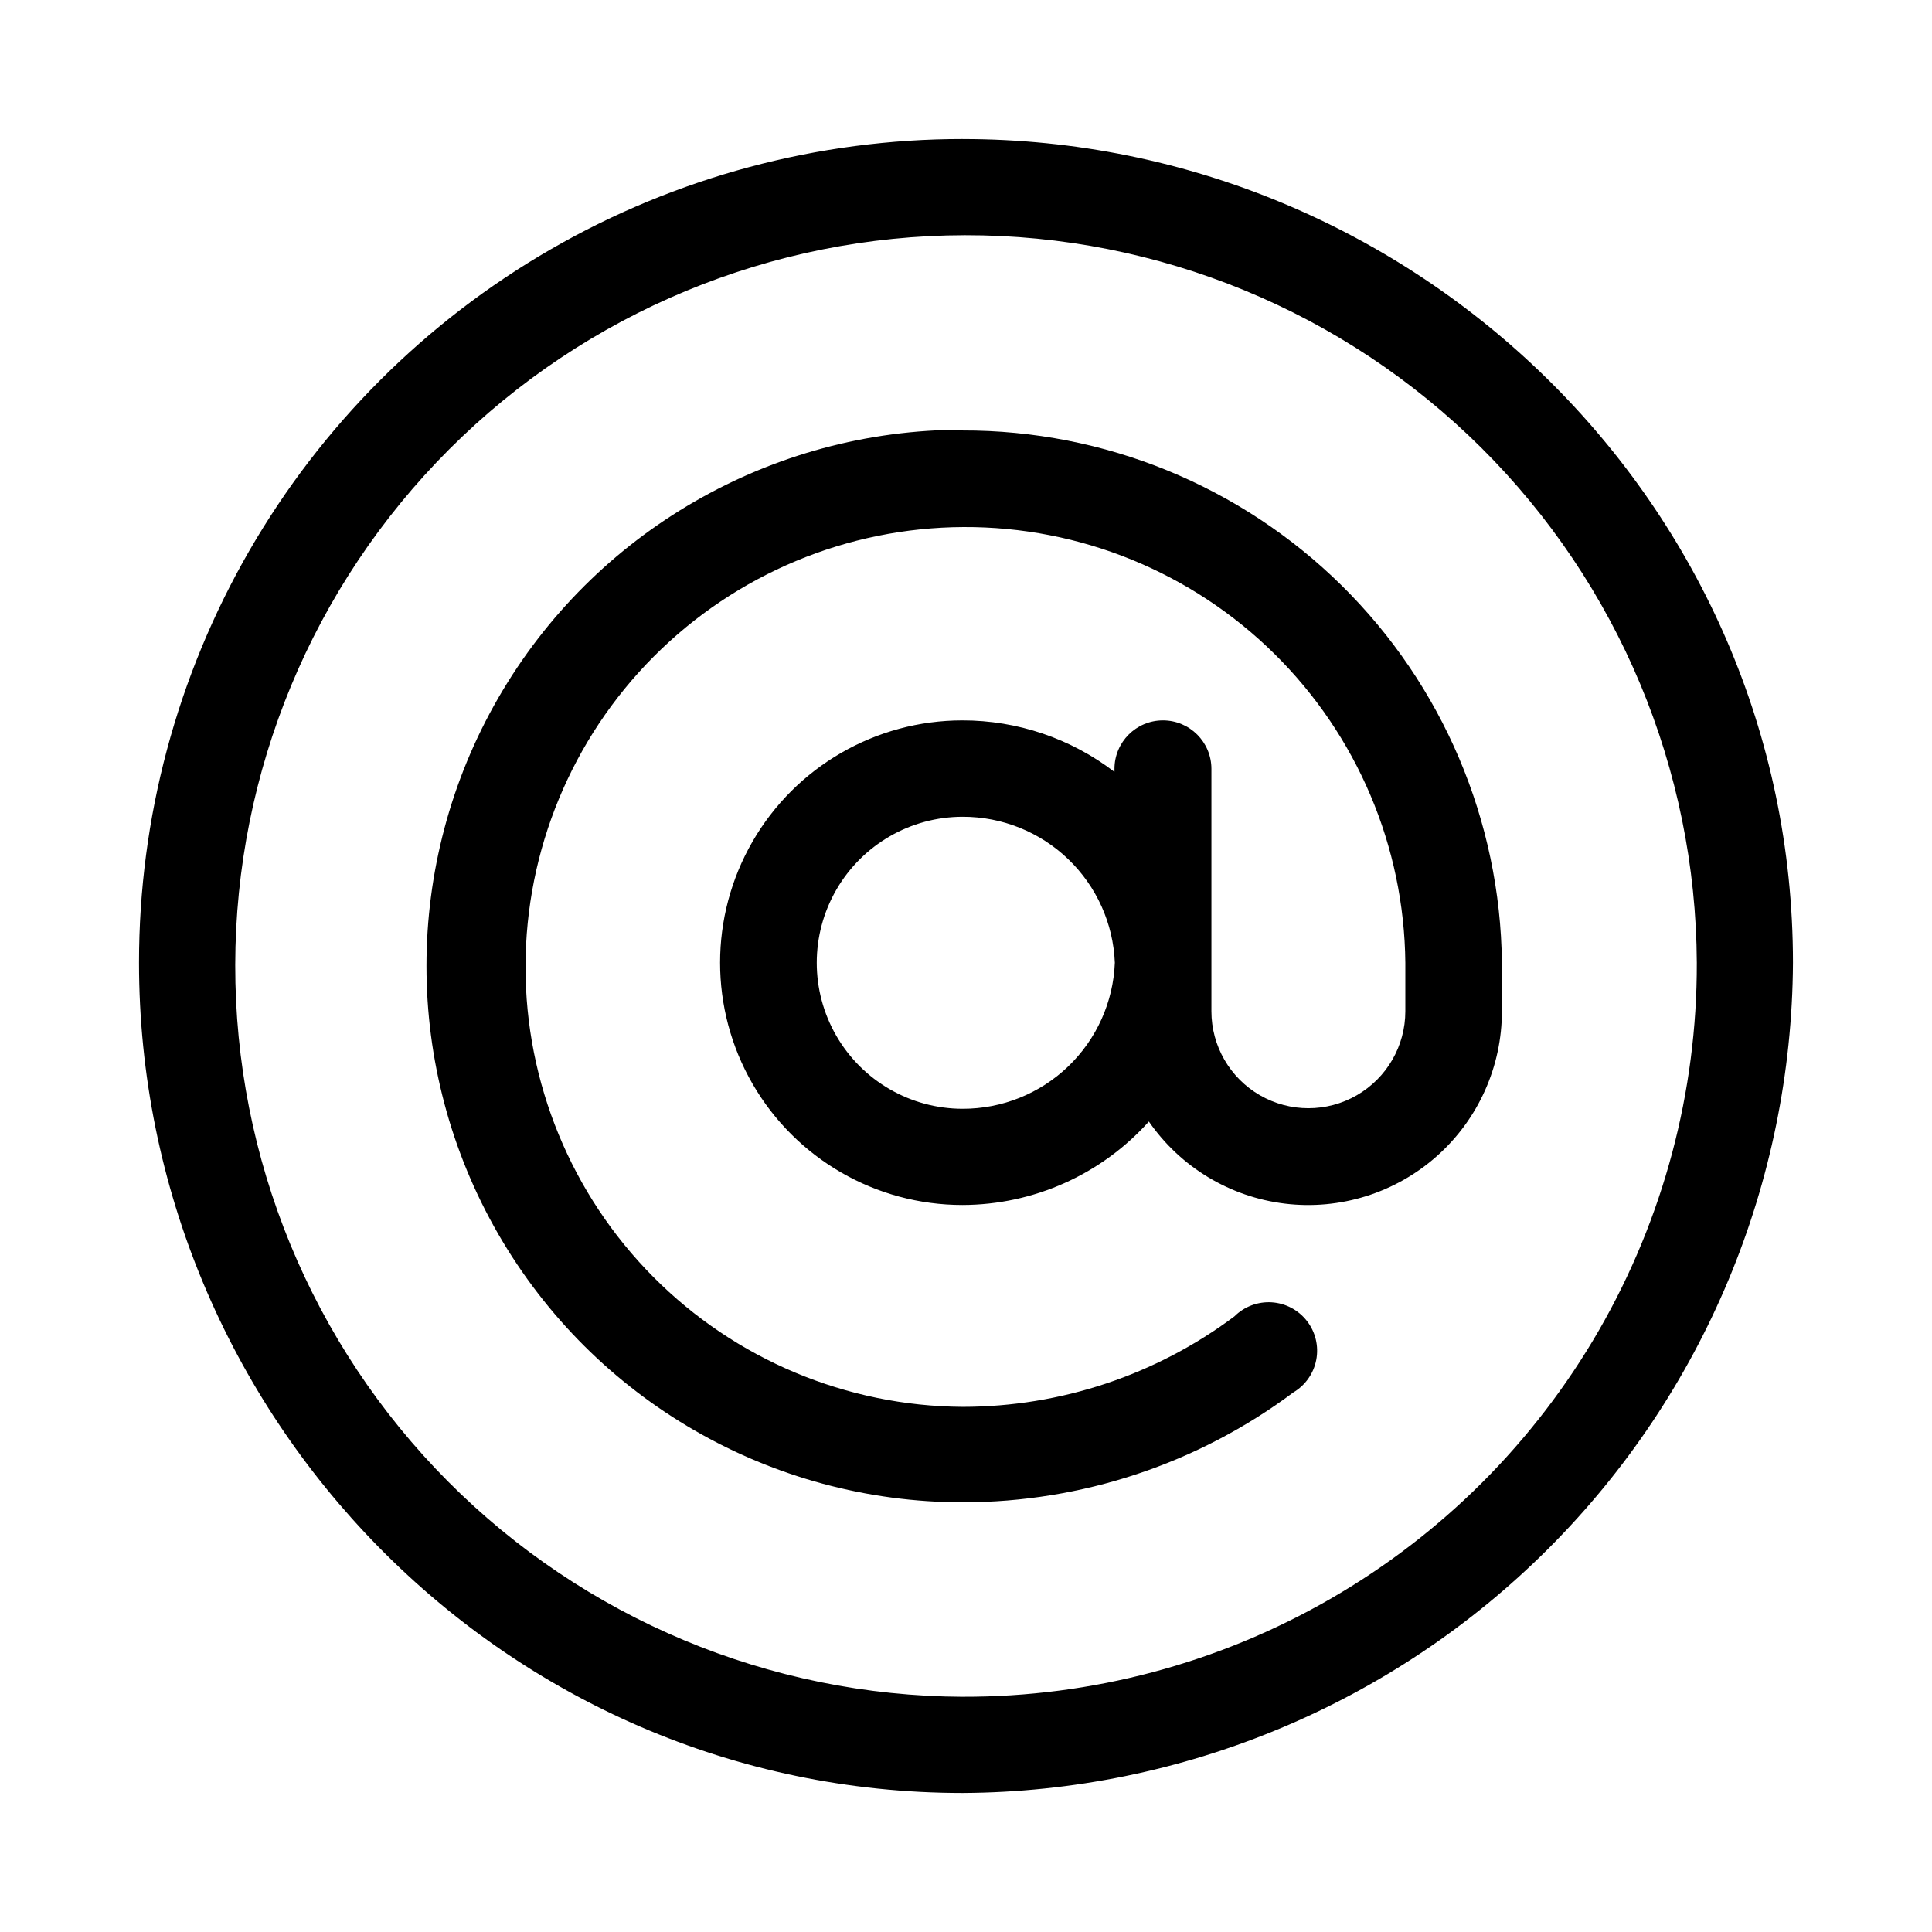
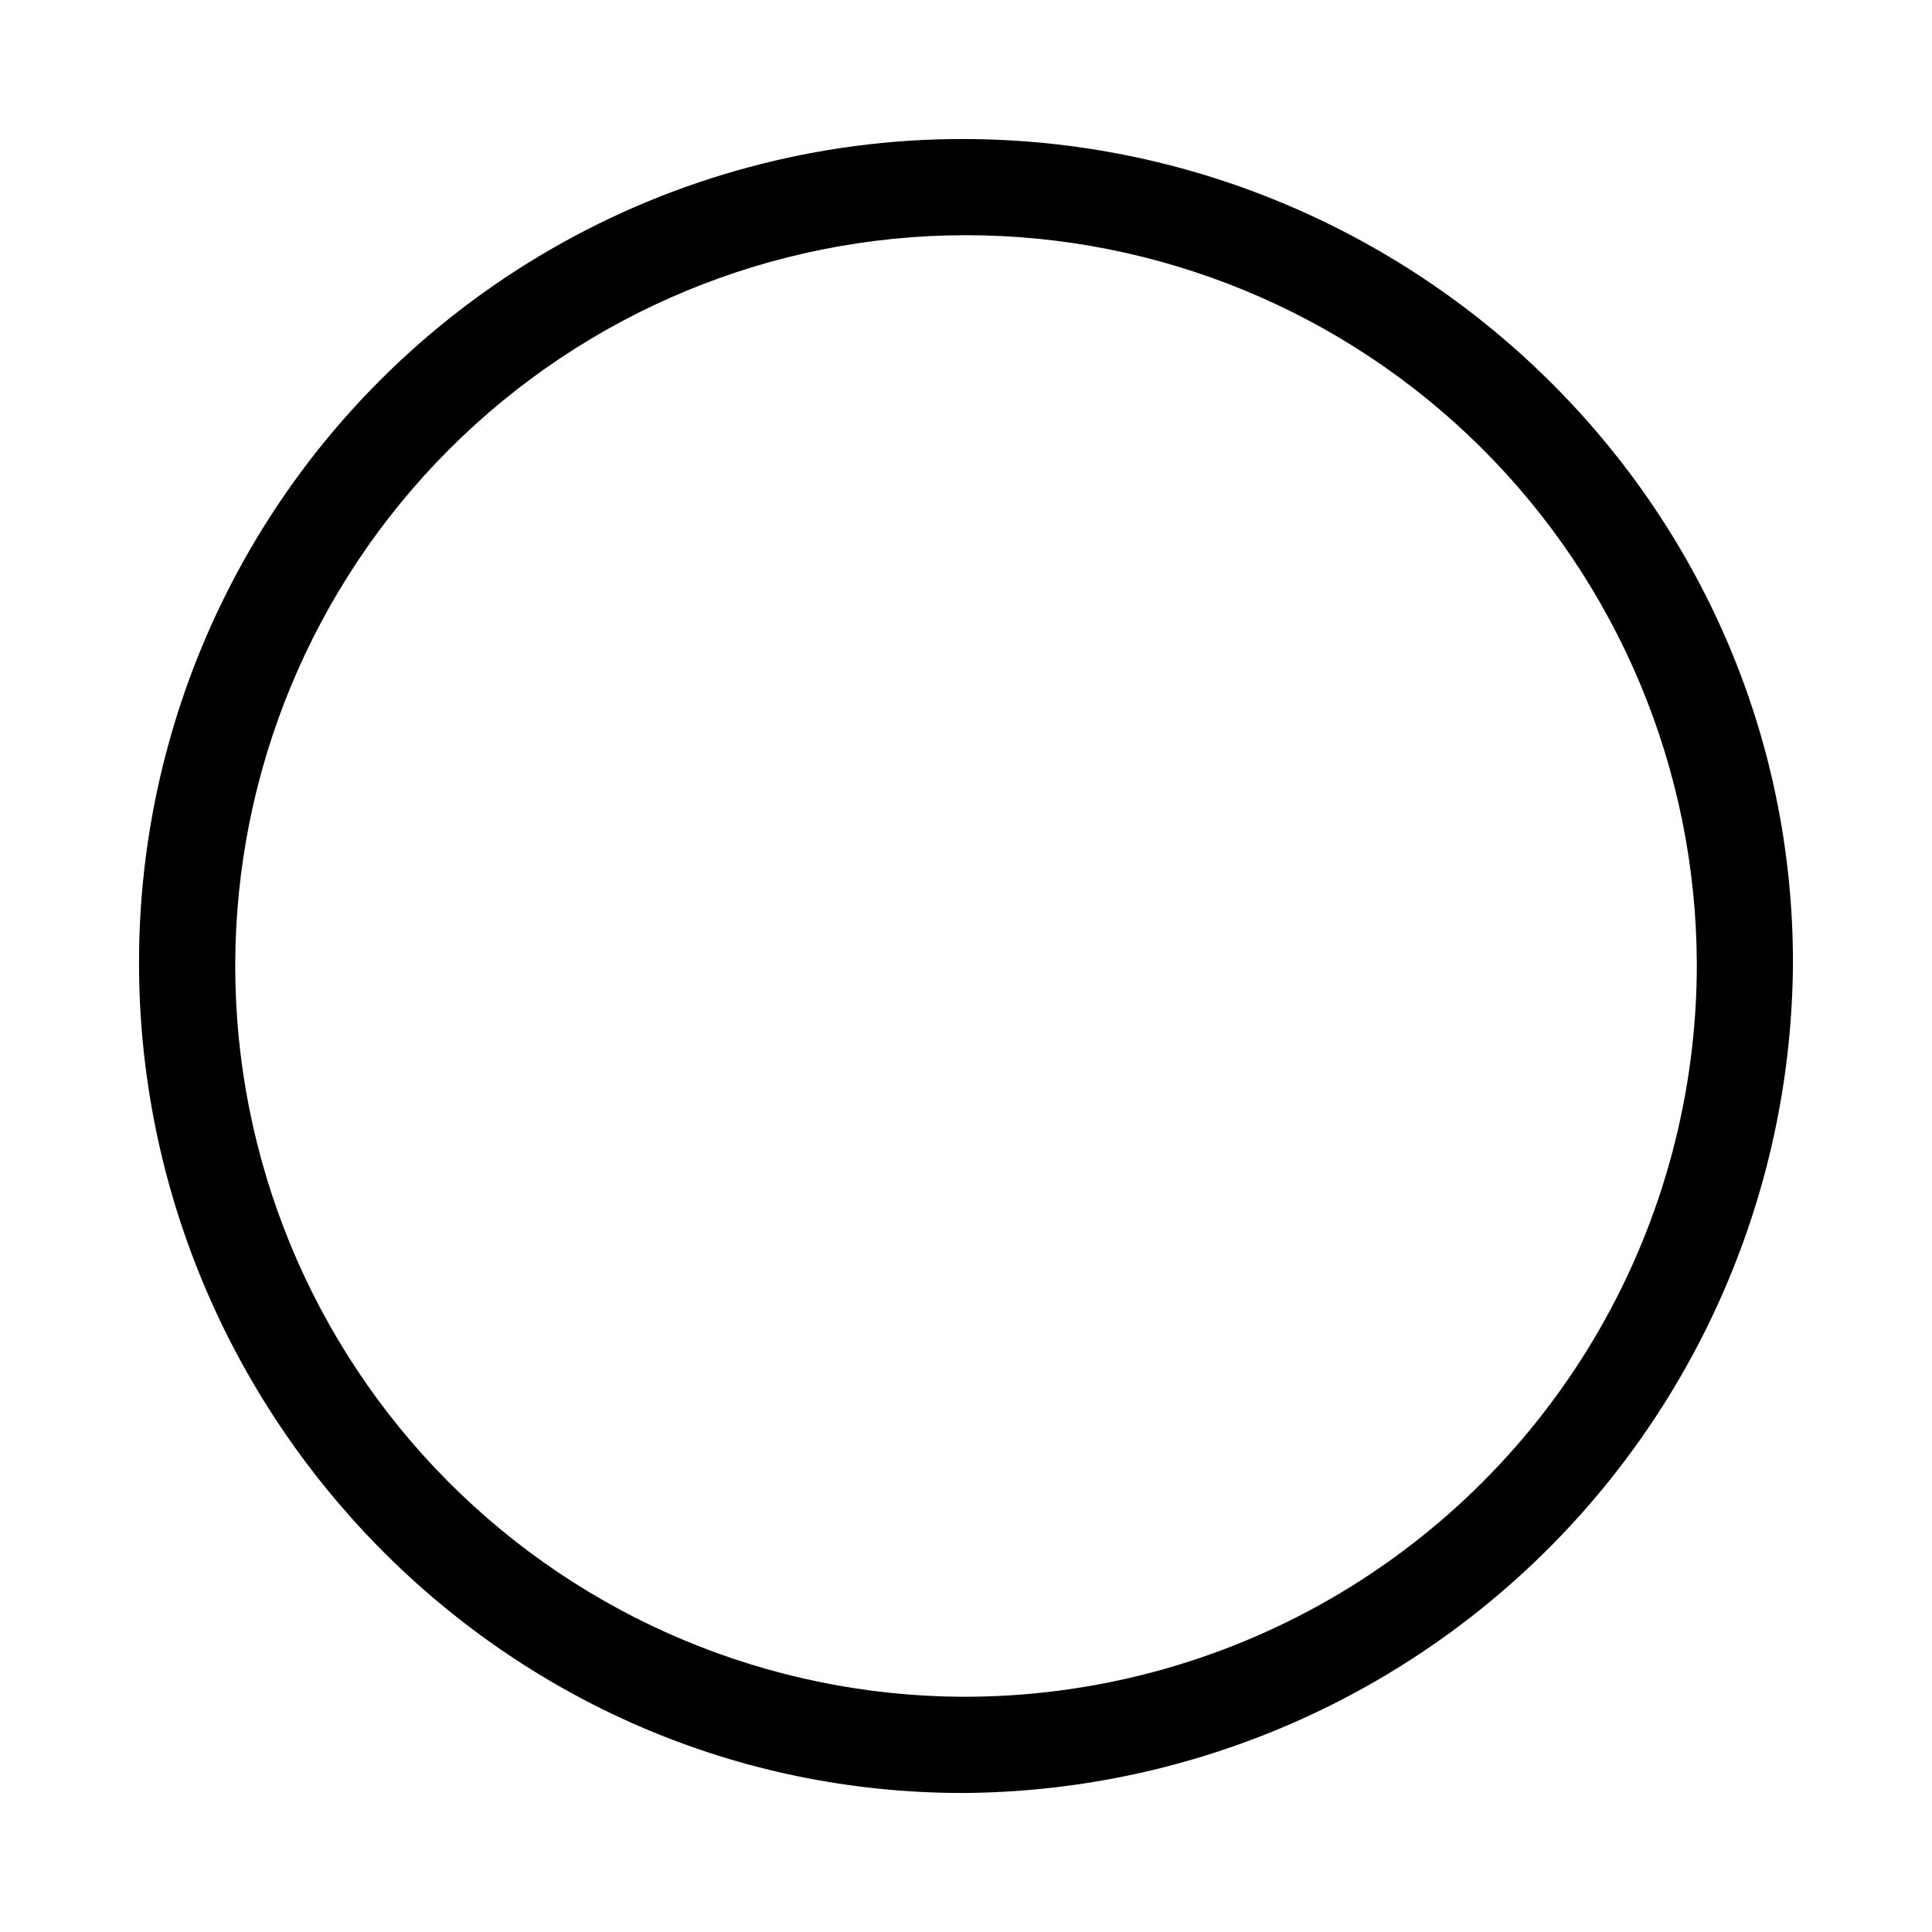
<svg xmlns="http://www.w3.org/2000/svg" fill="#000000" width="800px" height="800px" version="1.1" viewBox="144 144 512 512">
  <g fill-rule="evenodd">
    <path d="m399.14 180.84c-38.324-0.016-75.977 10.062-109.17 29.219-33.191 19.156-60.754 46.719-79.91 79.91-19.156 33.195-29.234 70.848-29.219 109.17 0 119.76 96.785 220.02 218.3 220.02 58.254-0.316 114.03-23.602 155.22-64.793 41.191-41.191 64.477-96.969 64.793-155.22 0-121.67-100.36-218.3-220.02-218.3zm0 412.82v0.004c-51.262-0.227-100.34-20.773-136.48-57.129-36.145-36.355-56.395-85.559-56.32-136.82 0.074-51.266 20.473-100.41 56.723-136.66s85.391-56.648 136.66-56.723c51.262-0.074 100.46 20.176 136.82 56.32 36.355 36.141 56.902 85.223 57.129 136.48 0.086 34.172-8.852 67.762-25.91 97.367-17.059 29.609-41.637 54.188-71.246 71.246-29.605 17.059-63.195 25.996-97.367 25.91z" />
-     <path d="m399.14 257.88c-50.773 0-97.695 27.086-123.08 71.062-25.387 43.973-25.387 98.148 0 142.12 25.387 43.973 72.309 71.062 123.08 71.062 31.582-0.008 62.312-10.223 87.613-29.121 3.172-1.879 5.383-5.027 6.07-8.648 0.691-3.621-0.207-7.363-2.465-10.273-2.258-2.914-5.656-4.715-9.332-4.953-3.68-0.234-7.281 1.121-9.891 3.723-20.785 15.547-46.039 23.957-71.996 23.98-30.812-0.188-60.297-12.566-82.012-34.434-21.711-21.863-33.887-51.434-33.859-82.25 0.027-30.812 12.254-60.363 34.008-82.191 21.75-21.824 51.258-34.152 82.07-34.285 30.816-0.133 60.43 11.938 82.367 33.578 21.941 21.637 34.422 51.078 34.715 81.891v12.848c0 9.18-4.898 17.664-12.848 22.254-7.949 4.59-17.746 4.59-25.695 0-7.949-4.59-12.848-13.074-12.848-22.254v-64.234c0-7.098-5.75-12.848-12.848-12.848-7.094 0-12.844 5.75-12.844 12.848v0.805c-11.562-8.867-25.734-13.668-40.305-13.652-22.941 0-44.141 12.238-55.609 32.105-11.469 19.867-11.469 44.344 0 64.211 11.469 19.867 32.668 32.105 55.609 32.105 18.863-0.027 36.832-8.07 49.422-22.117 8.359 12.082 21.5 20.008 36.09 21.762 14.59 1.754 29.23-2.828 40.219-12.582 10.988-9.758 17.266-23.758 17.25-38.453v-12.797c-0.414-37.617-15.668-73.547-42.449-99.969s-62.914-41.191-100.53-41.098zm0 179.96c-13.82 0-26.594-7.375-33.508-19.348-6.91-11.973-6.91-26.723 0-38.691 6.914-11.973 19.688-19.348 33.508-19.348 10.418-0.008 20.434 4.016 27.945 11.23 7.516 7.211 11.945 17.055 12.359 27.461-0.414 10.41-4.844 20.25-12.359 27.465-7.512 7.215-17.527 11.238-27.945 11.23z" />
  </g>
</svg>